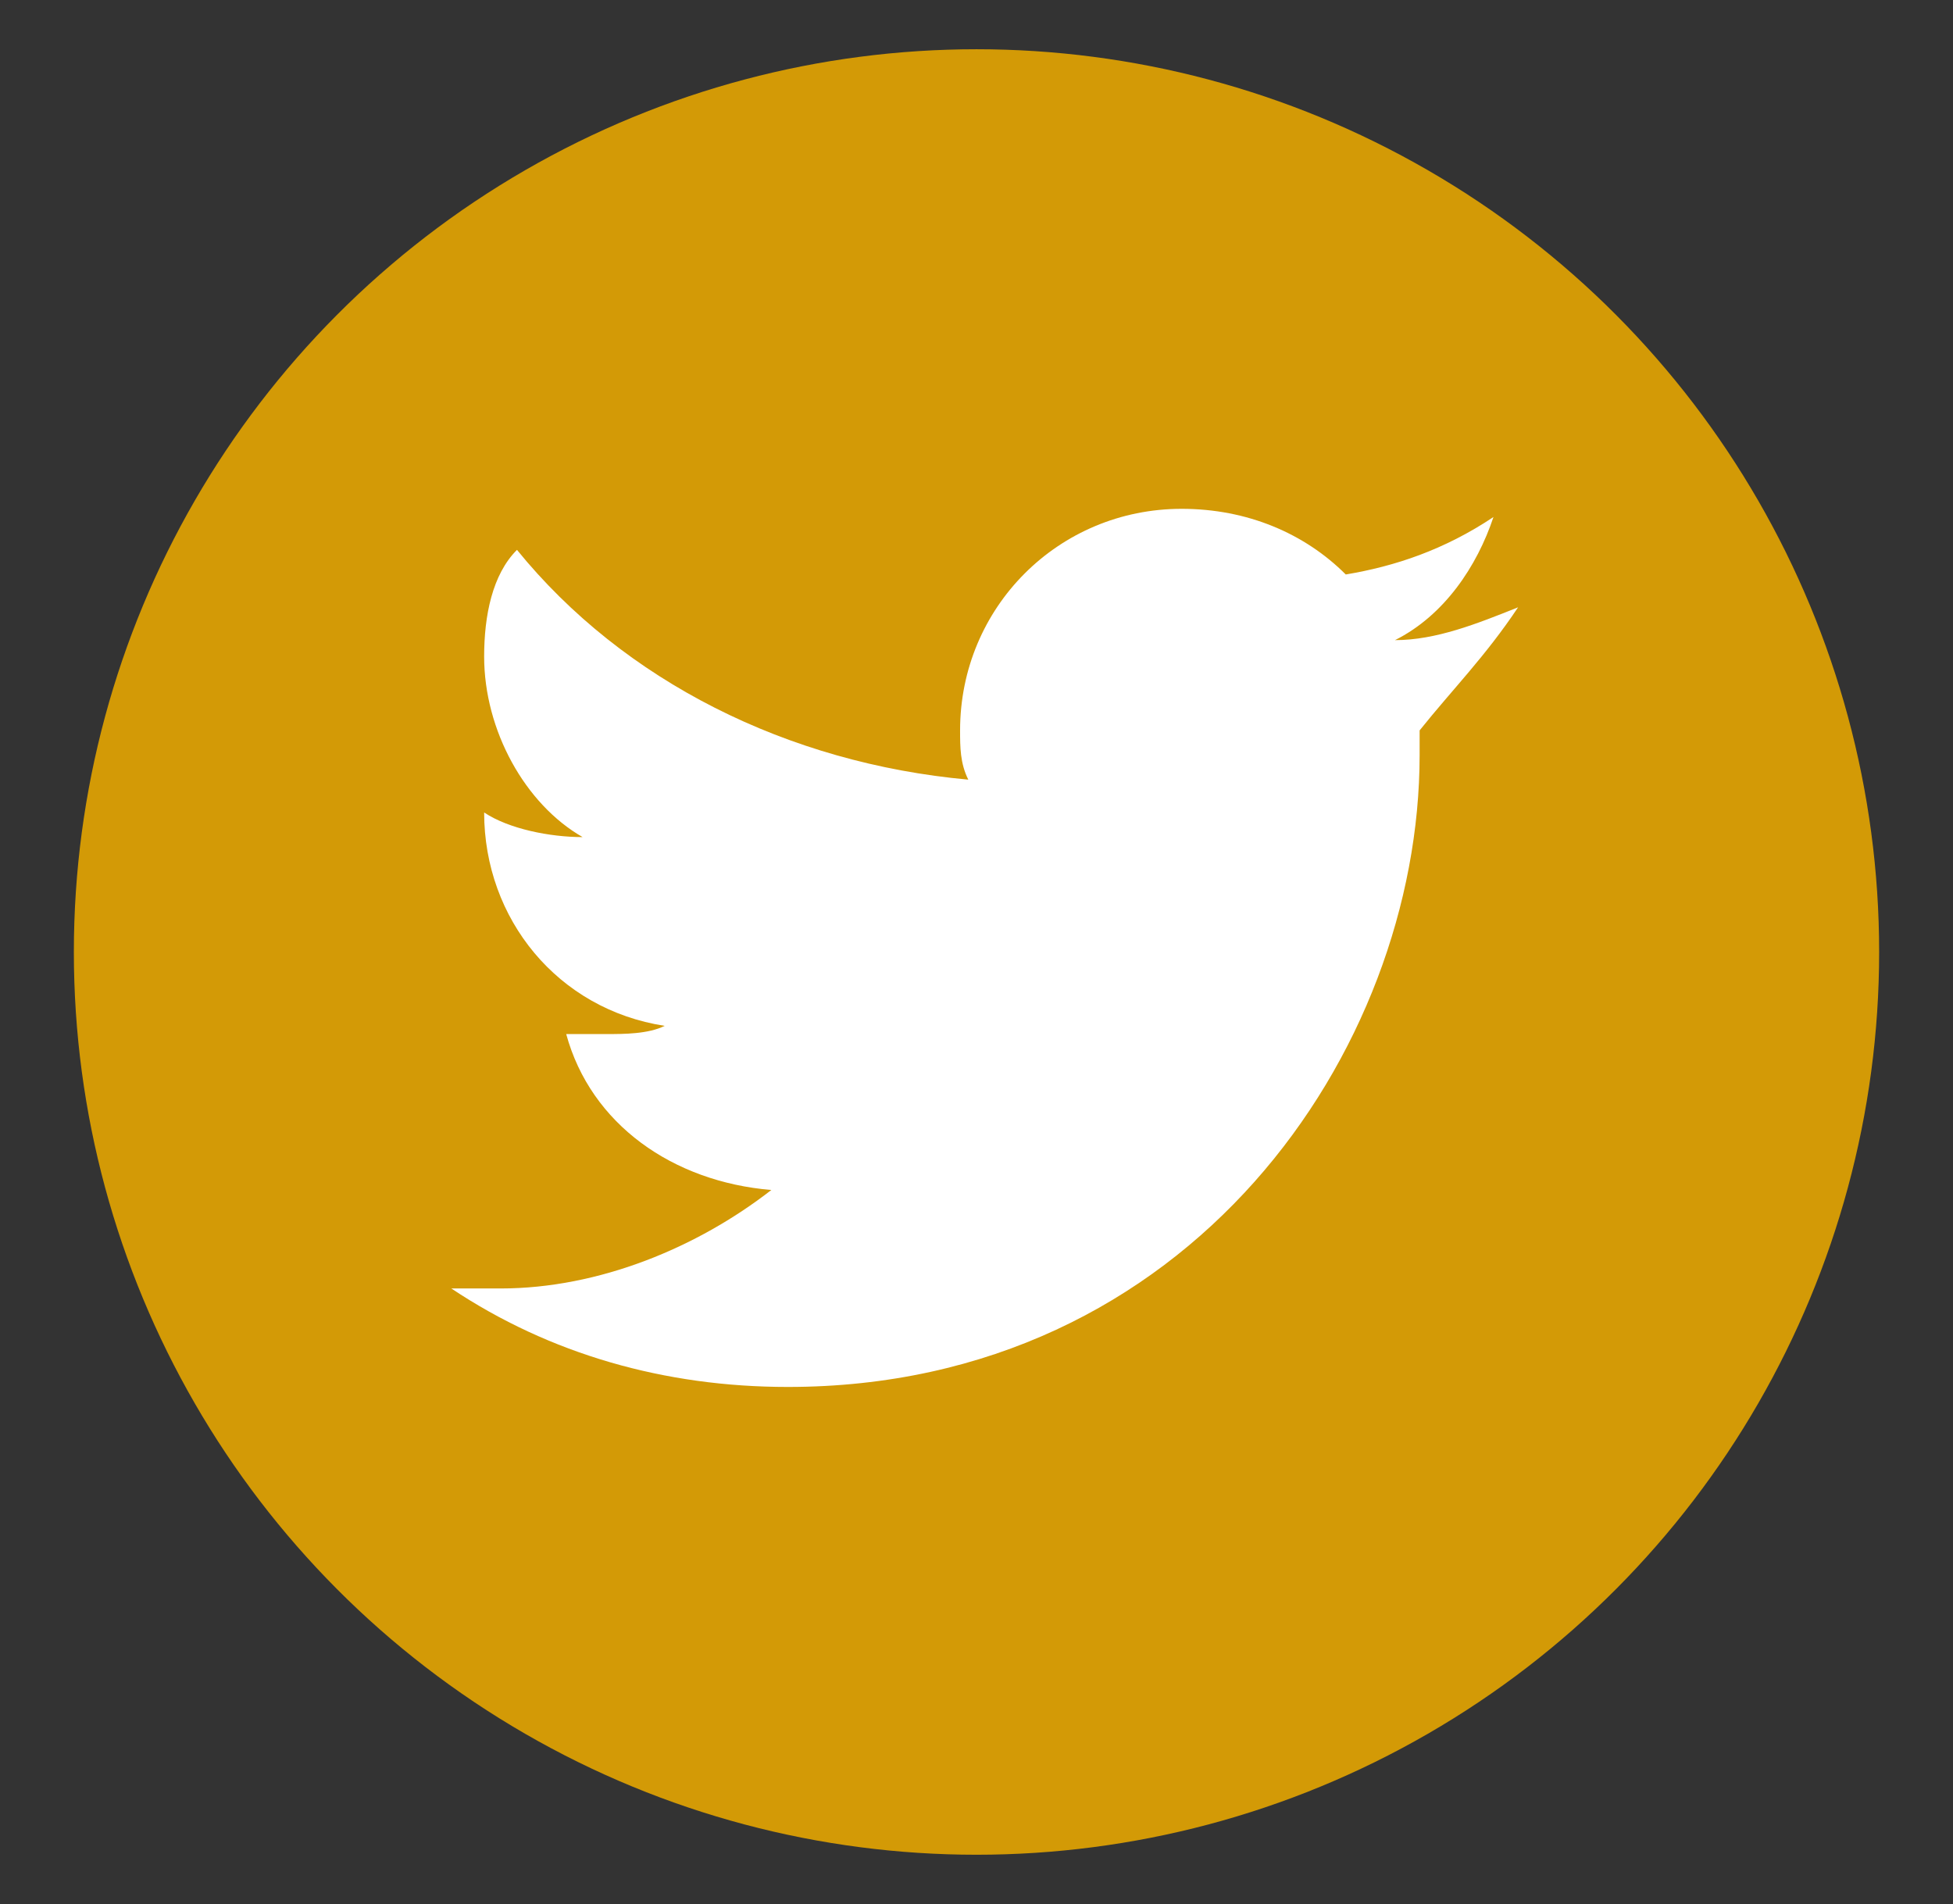
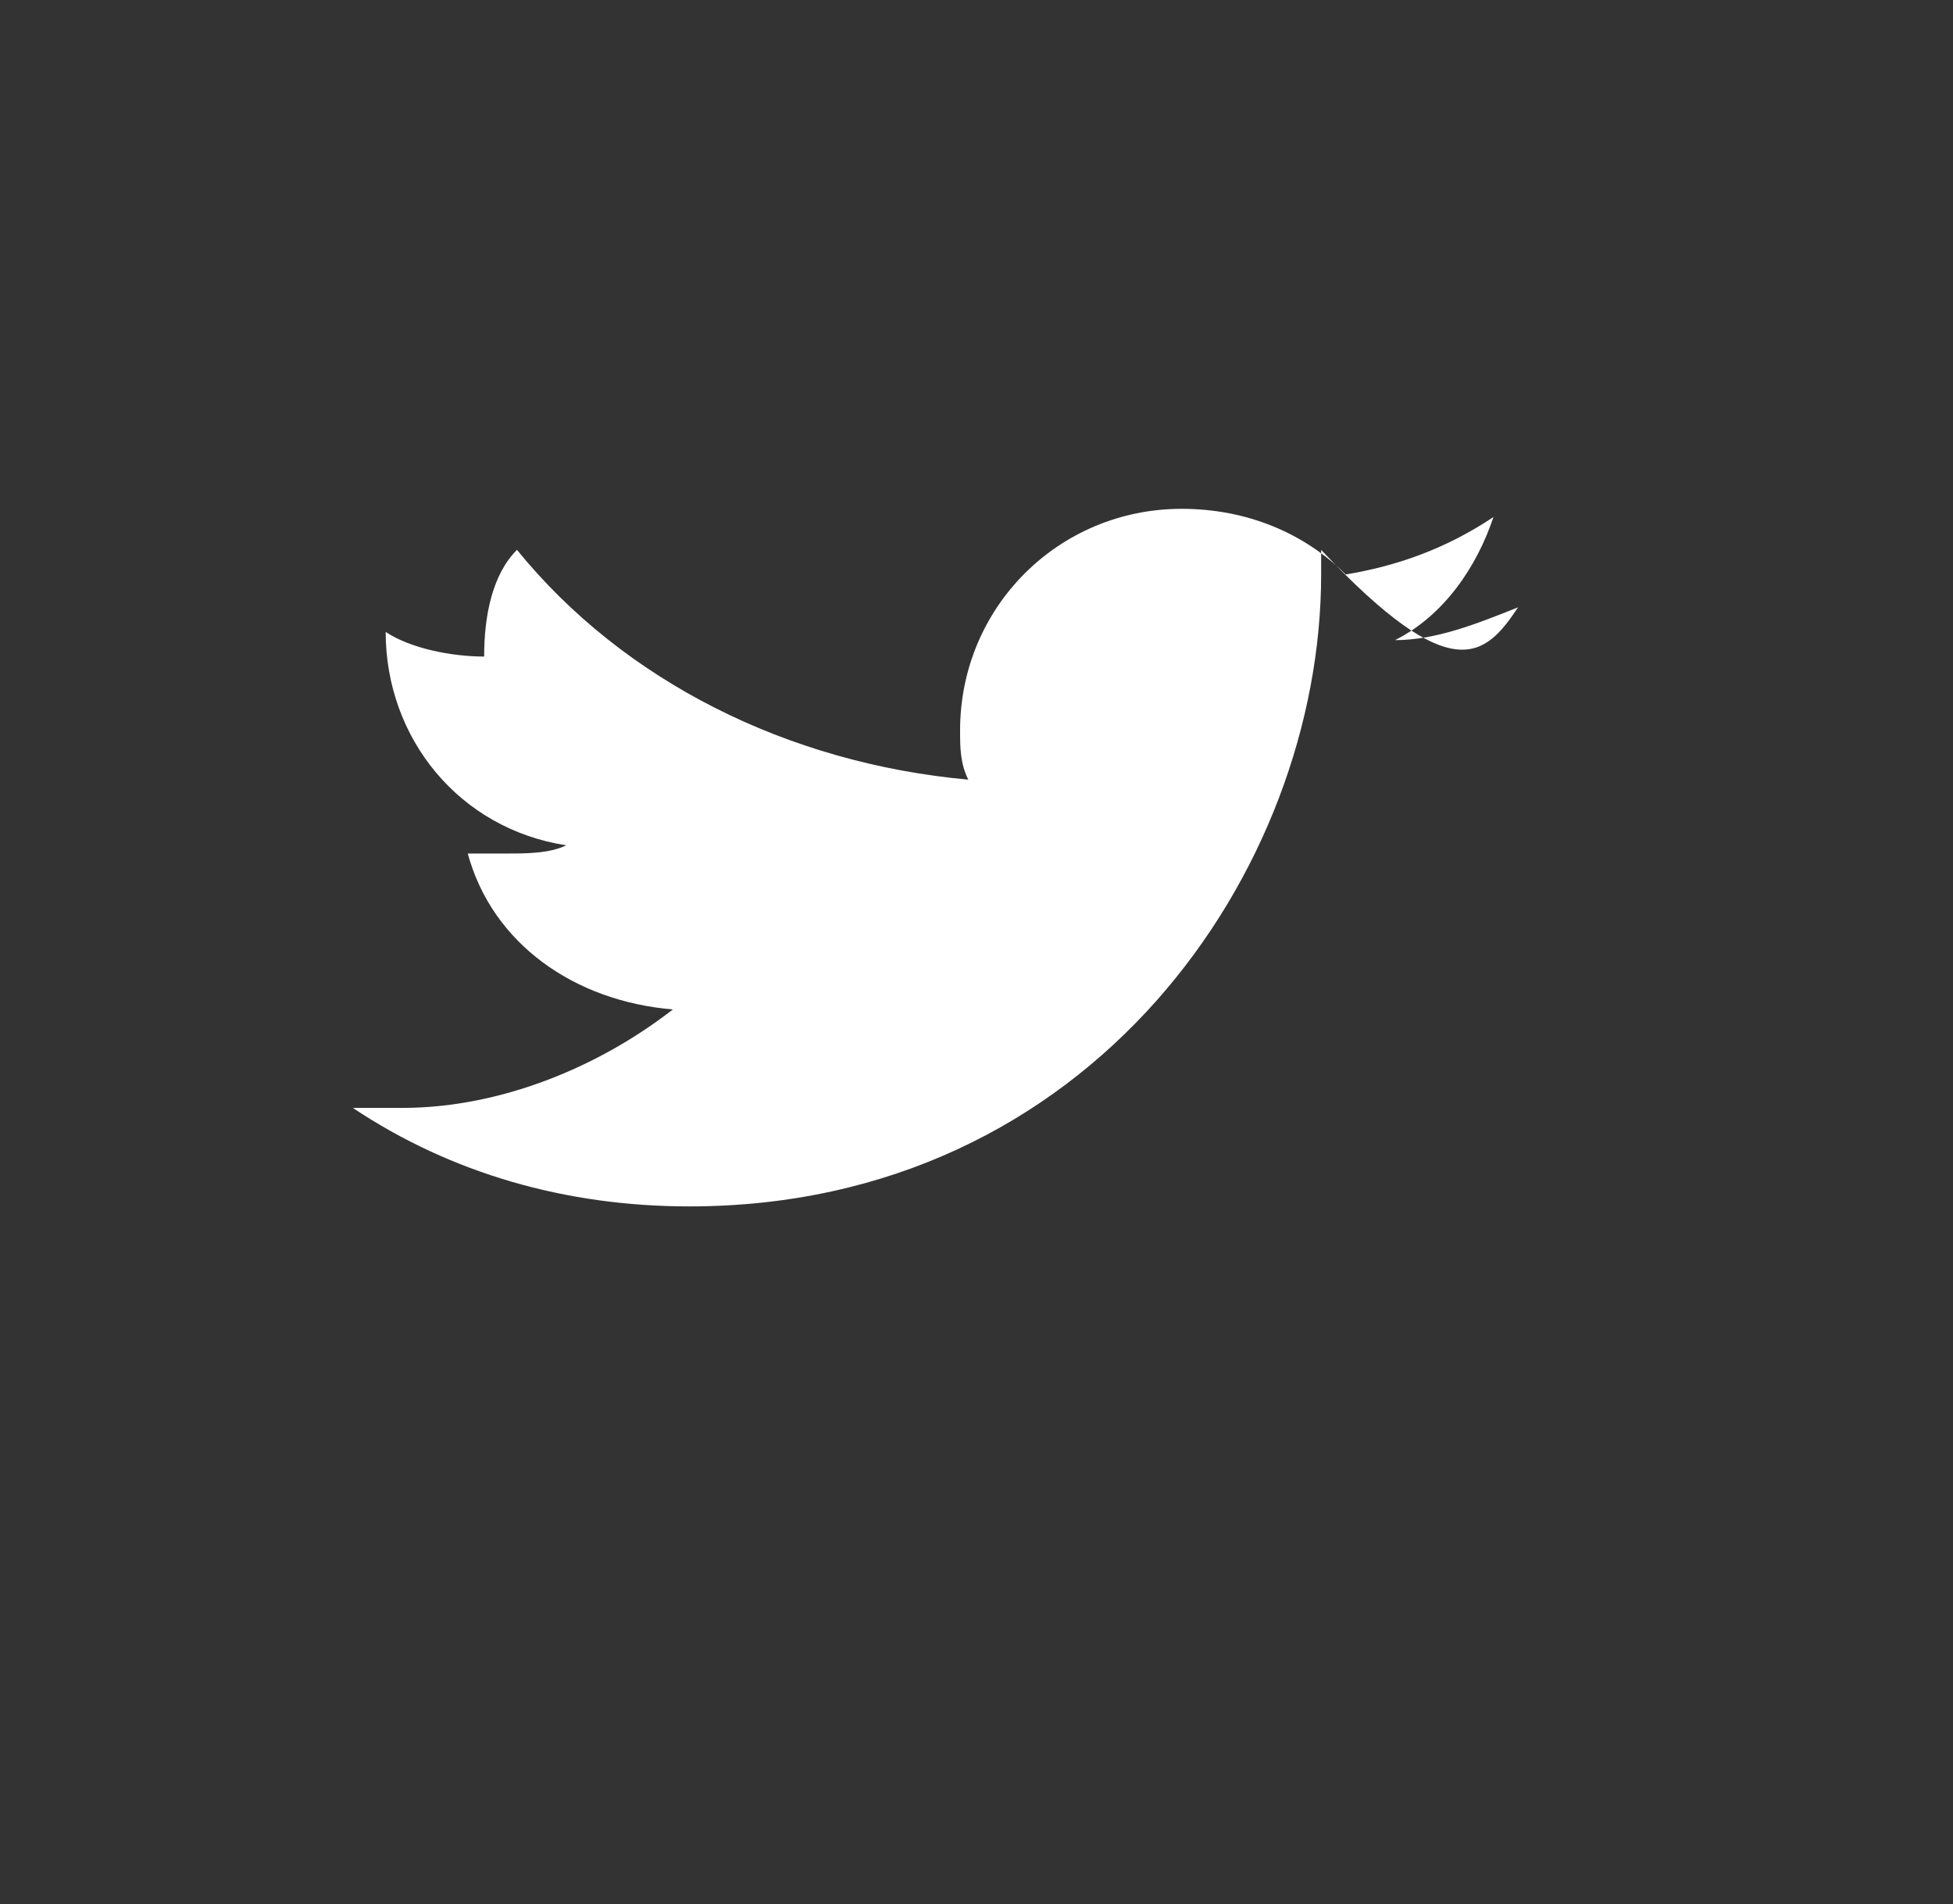
<svg xmlns="http://www.w3.org/2000/svg" version="1.1" id="Layer_1" x="0px" y="0px" viewBox="0 0 23.8 23.2" style="enable-background:new 0 0 23.8 23.2;" xml:space="preserve">
  <rect x="0" y="0" width="23.8" height="23.2" fill="#333333" stroke="none" />
  <style type="text/css">
	.st0{fill:#D39A06;}
	.st1{fill:#FFFFFF;}
</style>
  <g>
-     <circle class="st0" cx="11.9" cy="11.6" r="11" />
    <g>
      <g>
-         <path class="st1" d="M18.5,7.4c-0.5,0.2-1,0.4-1.5,0.4c0.6-0.3,1-0.9,1.2-1.5C17.6,6.7,17,6.9,16.4,7c-0.5-0.5-1.2-0.8-2-0.8     c-1.5,0-2.7,1.2-2.7,2.7c0,0.2,0,0.4,0.1,0.6C9.6,9.3,7.6,8.3,6.3,6.7C6,7,5.9,7.5,5.9,8c0,0.9,0.5,1.8,1.2,2.2     c-0.4,0-0.9-0.1-1.2-0.3c0,0,0,0,0,0c0,1.3,0.9,2.4,2.2,2.6c-0.2,0.1-0.5,0.1-0.7,0.1c-0.2,0-0.3,0-0.5,0     c0.3,1.1,1.3,1.8,2.5,1.9c-0.9,0.7-2.1,1.2-3.3,1.2c-0.2,0-0.4,0-0.6,0c1.2,0.8,2.6,1.2,4.1,1.2c4.9,0,7.7-4.1,7.7-7.7     c0-0.1,0-0.2,0-0.3C17.7,8.4,18.1,8,18.5,7.4z" />
+         <path class="st1" d="M18.5,7.4c-0.5,0.2-1,0.4-1.5,0.4c0.6-0.3,1-0.9,1.2-1.5C17.6,6.7,17,6.9,16.4,7c-0.5-0.5-1.2-0.8-2-0.8     c-1.5,0-2.7,1.2-2.7,2.7c0,0.2,0,0.4,0.1,0.6C9.6,9.3,7.6,8.3,6.3,6.7C6,7,5.9,7.5,5.9,8c-0.4,0-0.9-0.1-1.2-0.3c0,0,0,0,0,0c0,1.3,0.9,2.4,2.2,2.6c-0.2,0.1-0.5,0.1-0.7,0.1c-0.2,0-0.3,0-0.5,0     c0.3,1.1,1.3,1.8,2.5,1.9c-0.9,0.7-2.1,1.2-3.3,1.2c-0.2,0-0.4,0-0.6,0c1.2,0.8,2.6,1.2,4.1,1.2c4.9,0,7.7-4.1,7.7-7.7     c0-0.1,0-0.2,0-0.3C17.7,8.4,18.1,8,18.5,7.4z" />
      </g>
    </g>
  </g>
</svg>